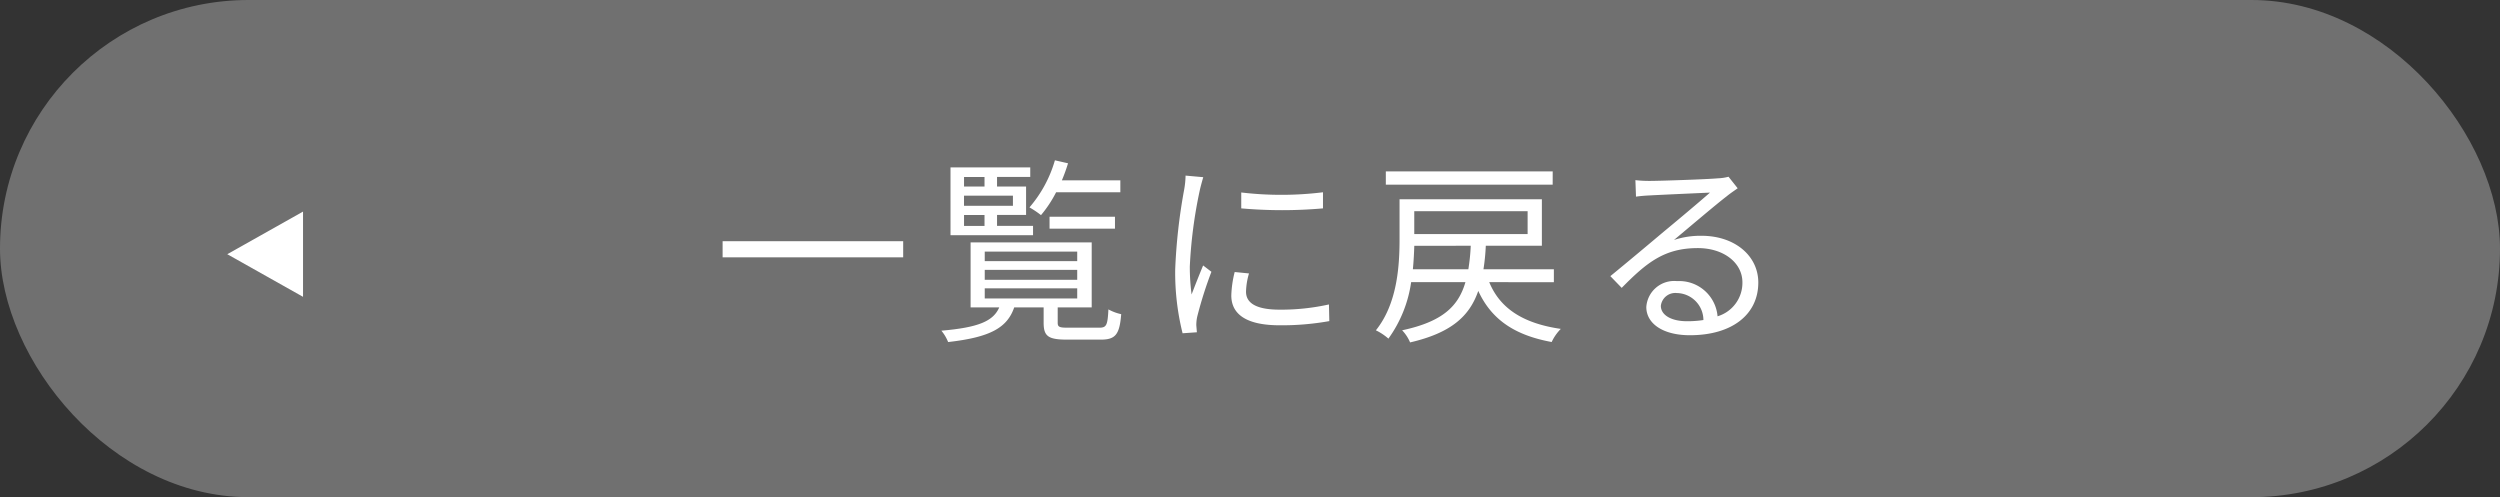
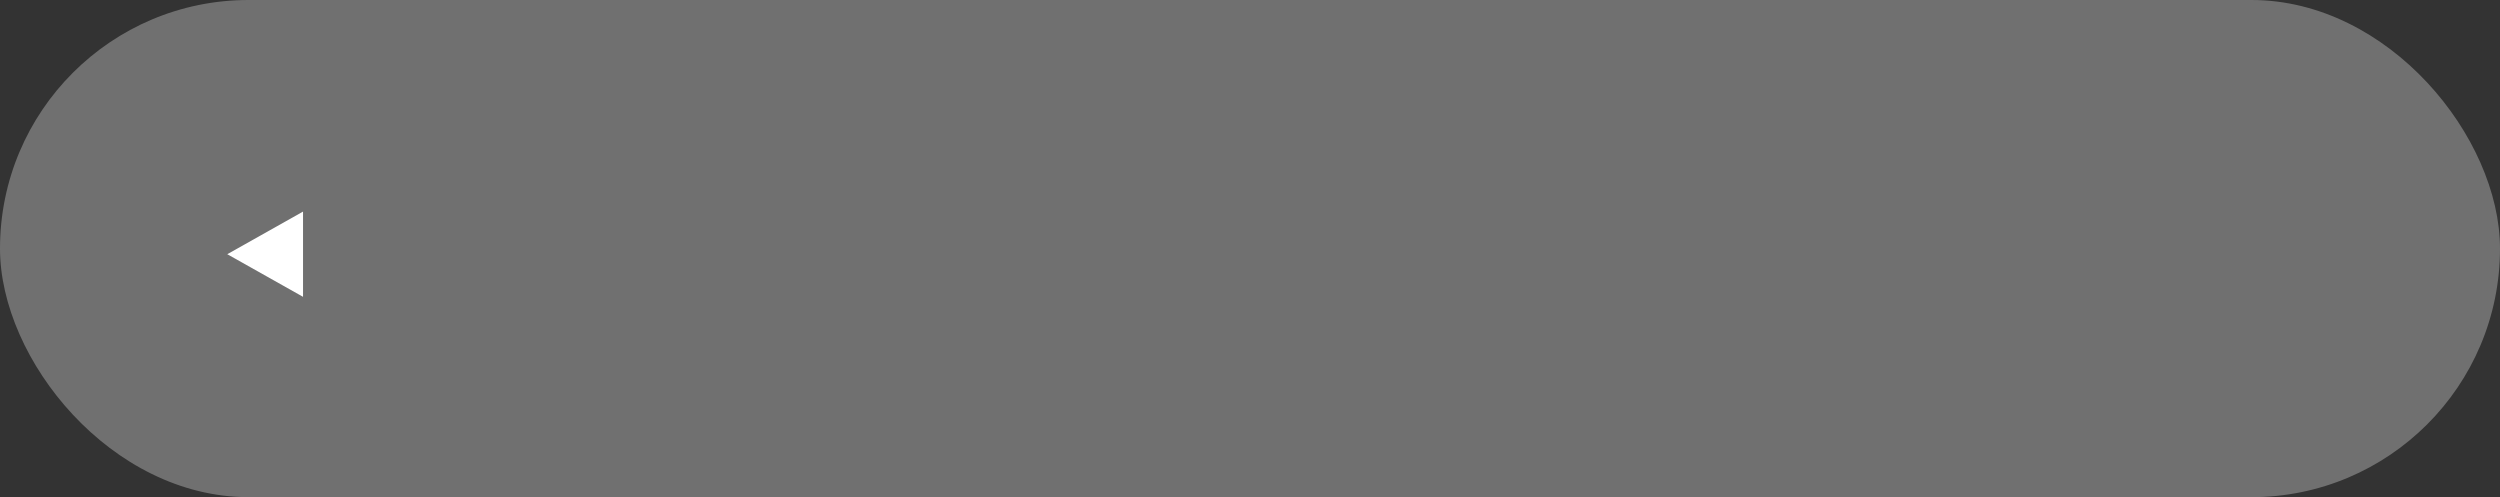
<svg xmlns="http://www.w3.org/2000/svg" width="176" height="35" viewBox="0 0 176 35">
  <rect x="0" y="0" width="176" height="35" fill="#333333" stroke="none" />
  <g id="グループ_228" data-name="グループ 228" transform="translate(-560 -962)">
    <rect id="長方形_419" data-name="長方形 419" width="176" height="35" rx="17.5" transform="translate(560 962)" fill="#707070" />
-     <path id="パス_1389" data-name="パス 1389" d="M-37.128-6.02v1.134h12.712V-6.02Zm28-3.444v-.84h-4.116a12.345,12.345,0,0,0,.434-1.2l-.924-.21A8.8,8.8,0,0,1-15.526-8.4a6.3,6.3,0,0,1,.812.546,8.45,8.45,0,0,0,1.064-1.61ZM-9.506-6.9v-.84h-4.606v.84Zm-10.626-.966h1.442v.77h-1.442Zm1.442-2.674v.672h-1.442v-.672Zm2,2.03h-3.444v-.714h3.444ZM-15.274-7.1h-2.534v-.77h2.044v-2h-2.044v-.672h2.338v-.672h-5.614V-6.44h5.81Zm-3.4,4.4h6.51v.714h-6.51Zm0-1.3h6.51v.7h-6.51Zm0-1.288h6.51v.672h-6.51ZM-12.782.07c-.63,0-.756-.042-.756-.35V-1.358h2.394V-5.936H-19.67v4.578h2.016C-18.074-.392-19.11.056-21.728.28a2.939,2.939,0,0,1,.476.8C-18.27.742-17.094.07-16.6-1.358h2.072V-.28c0,.952.322,1.19,1.652,1.19h2.366c1.022,0,1.33-.336,1.442-1.792a3.4,3.4,0,0,1-.9-.336C-10.024-.084-10.108.07-10.626.07ZM-.616-9.45v1.12a32.908,32.908,0,0,0,5.754,0V-9.464A23.953,23.953,0,0,1-.616-9.45Zm.546,5.7-1.008-.1A7.524,7.524,0,0,0-1.316-2.2c0,1.316,1.05,2.1,3.4,2.1a18.972,18.972,0,0,0,3.5-.294L5.558-1.568A15.444,15.444,0,0,1,2.086-1.2C.182-1.2-.28-1.82-.28-2.464A4.889,4.889,0,0,1-.07-3.752Zm-3.22-6.776-1.246-.112a6.127,6.127,0,0,1-.1.994,39.379,39.379,0,0,0-.63,5.614A17.627,17.627,0,0,0-4.746.462l1.008-.07C-3.752.252-3.766.056-3.78-.1a2.7,2.7,0,0,1,.07-.63,28.572,28.572,0,0,1,.994-3.136L-3.3-4.312c-.238.574-.574,1.414-.812,2.044a15.355,15.355,0,0,1-.126-1.96,32.509,32.509,0,0,1,.7-5.362C-3.486-9.842-3.36-10.29-3.29-10.528Zm24.6-.406H9.562V-10H21.308ZM11.466-4.046c.056-.574.084-1.134.1-1.652H15.54a13.993,13.993,0,0,1-.168,1.652Zm8.078-4.088v1.61h-7.98v-1.61Zm1.848,5v-.91H16.436A14.637,14.637,0,0,0,16.6-5.7h3.948V-8.974H10.528v2.828c0,1.9-.168,4.536-1.666,6.4A3.876,3.876,0,0,1,9.744.84a8.912,8.912,0,0,0,1.6-3.976h3.822C14.672-1.428,13.538-.35,10.71.252a2.818,2.818,0,0,1,.56.854c2.9-.672,4.186-1.848,4.8-3.626C17-.5,18.634.6,21.238,1.078a3.23,3.23,0,0,1,.644-.924c-2.618-.378-4.27-1.414-5.04-3.29ZM28.924-1.47a1.023,1.023,0,0,1,1.12-.9,1.909,1.909,0,0,1,1.876,1.9,7.188,7.188,0,0,1-1.134.084C29.694-.378,28.924-.8,28.924-1.47Zm-1.792-8.848.042,1.162c.294-.042.616-.07.924-.084.742-.042,3.542-.168,4.284-.2-.714.63-2.464,2.1-3.248,2.744-.812.686-2.6,2.184-3.766,3.136l.8.826c1.778-1.806,3.024-2.8,5.362-2.8,1.82,0,3.136,1.036,3.136,2.408a2.459,2.459,0,0,1-1.75,2.394,2.71,2.71,0,0,0-2.856-2.478A1.966,1.966,0,0,0,27.9-1.386C27.9-.224,29.064.6,30.968.6c2.968,0,4.816-1.456,4.816-3.71,0-1.89-1.666-3.29-3.99-3.29a5.924,5.924,0,0,0-1.946.294c1.092-.91,3-2.534,3.7-3.066.252-.21.532-.392.784-.574l-.644-.812a3.3,3.3,0,0,1-.756.112c-.742.07-4.074.182-4.8.182A8.347,8.347,0,0,1,27.132-10.318Z" transform="translate(648 985)" fill="#fff" />
-     <path id="パス_1381" data-name="パス 1381" d="M3,0,6,5.333H0Z" transform="translate(576 982.896) rotate(-90)" fill="#fff" />
+     <path id="パス_1381" data-name="パス 1381" d="M3,0,6,5.333H0" transform="translate(576 982.896) rotate(-90)" fill="#fff" />
  </g>
</svg>